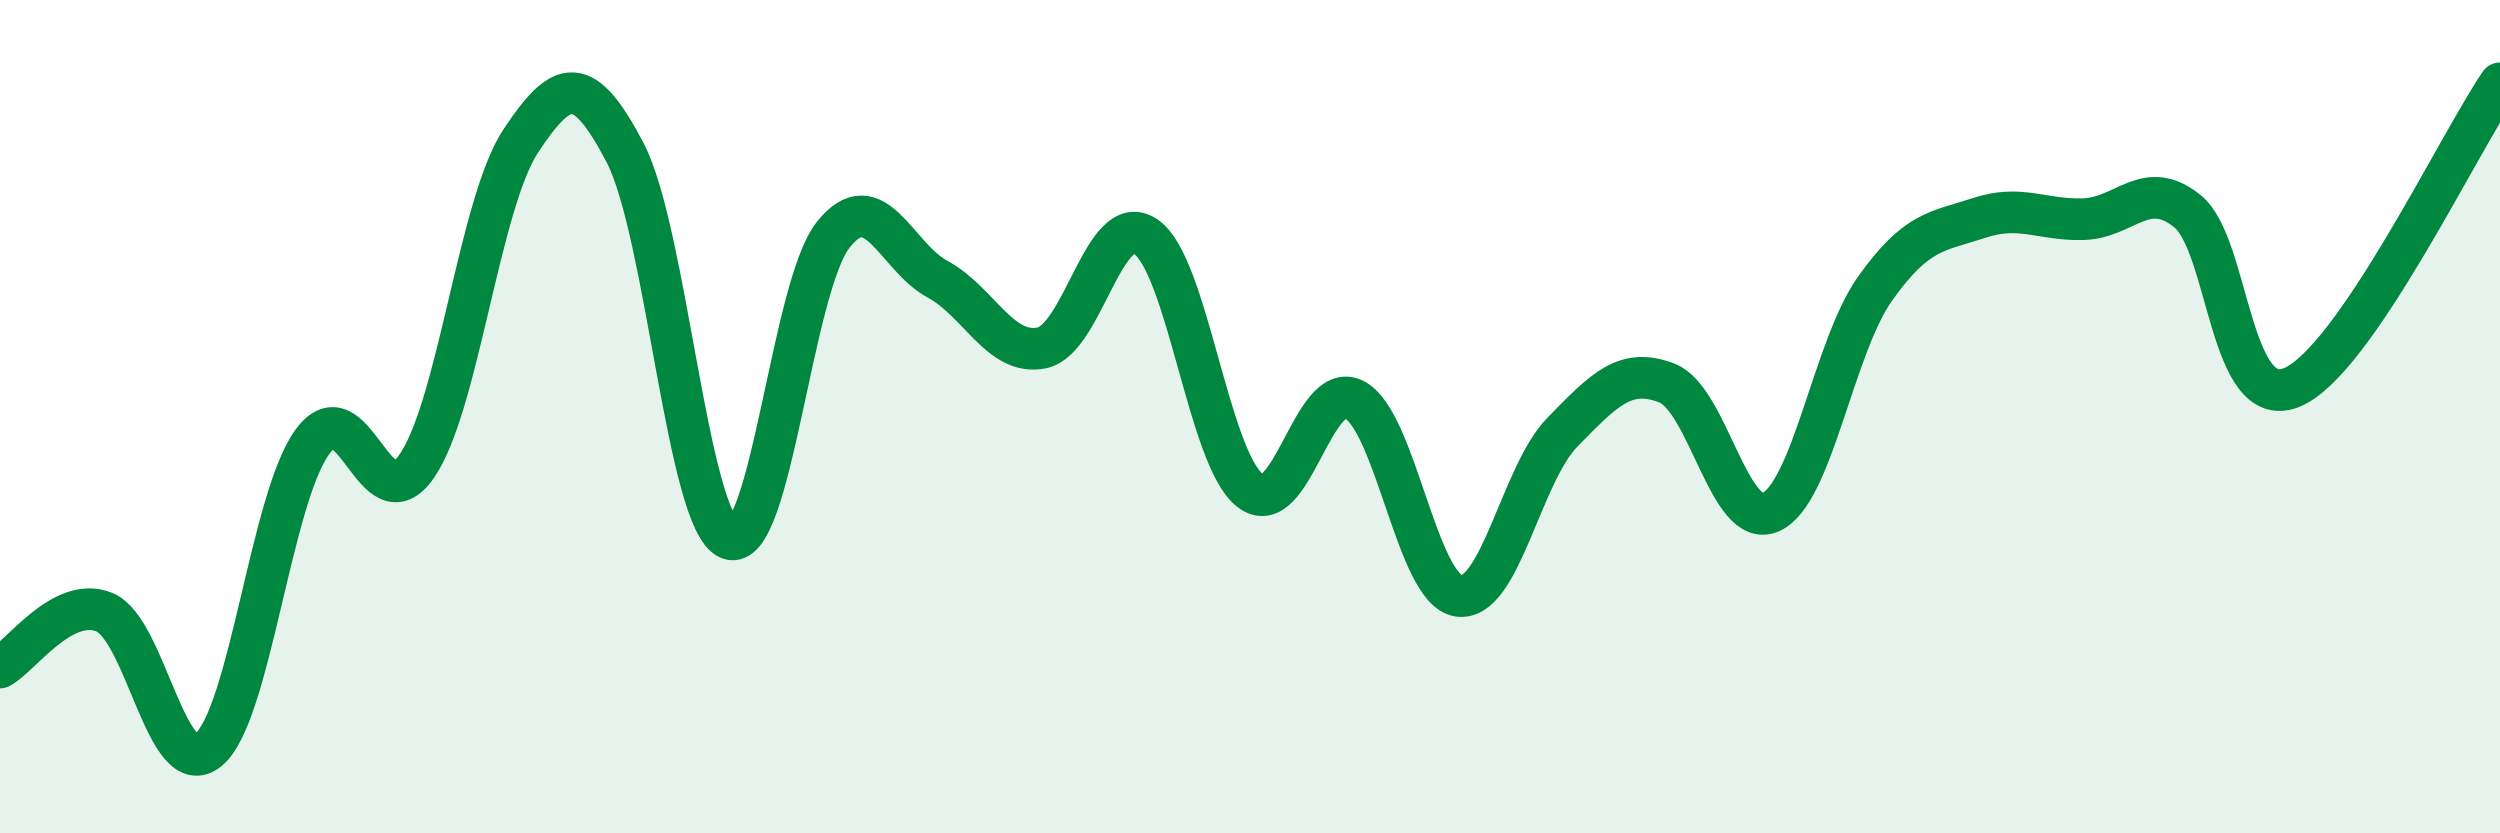
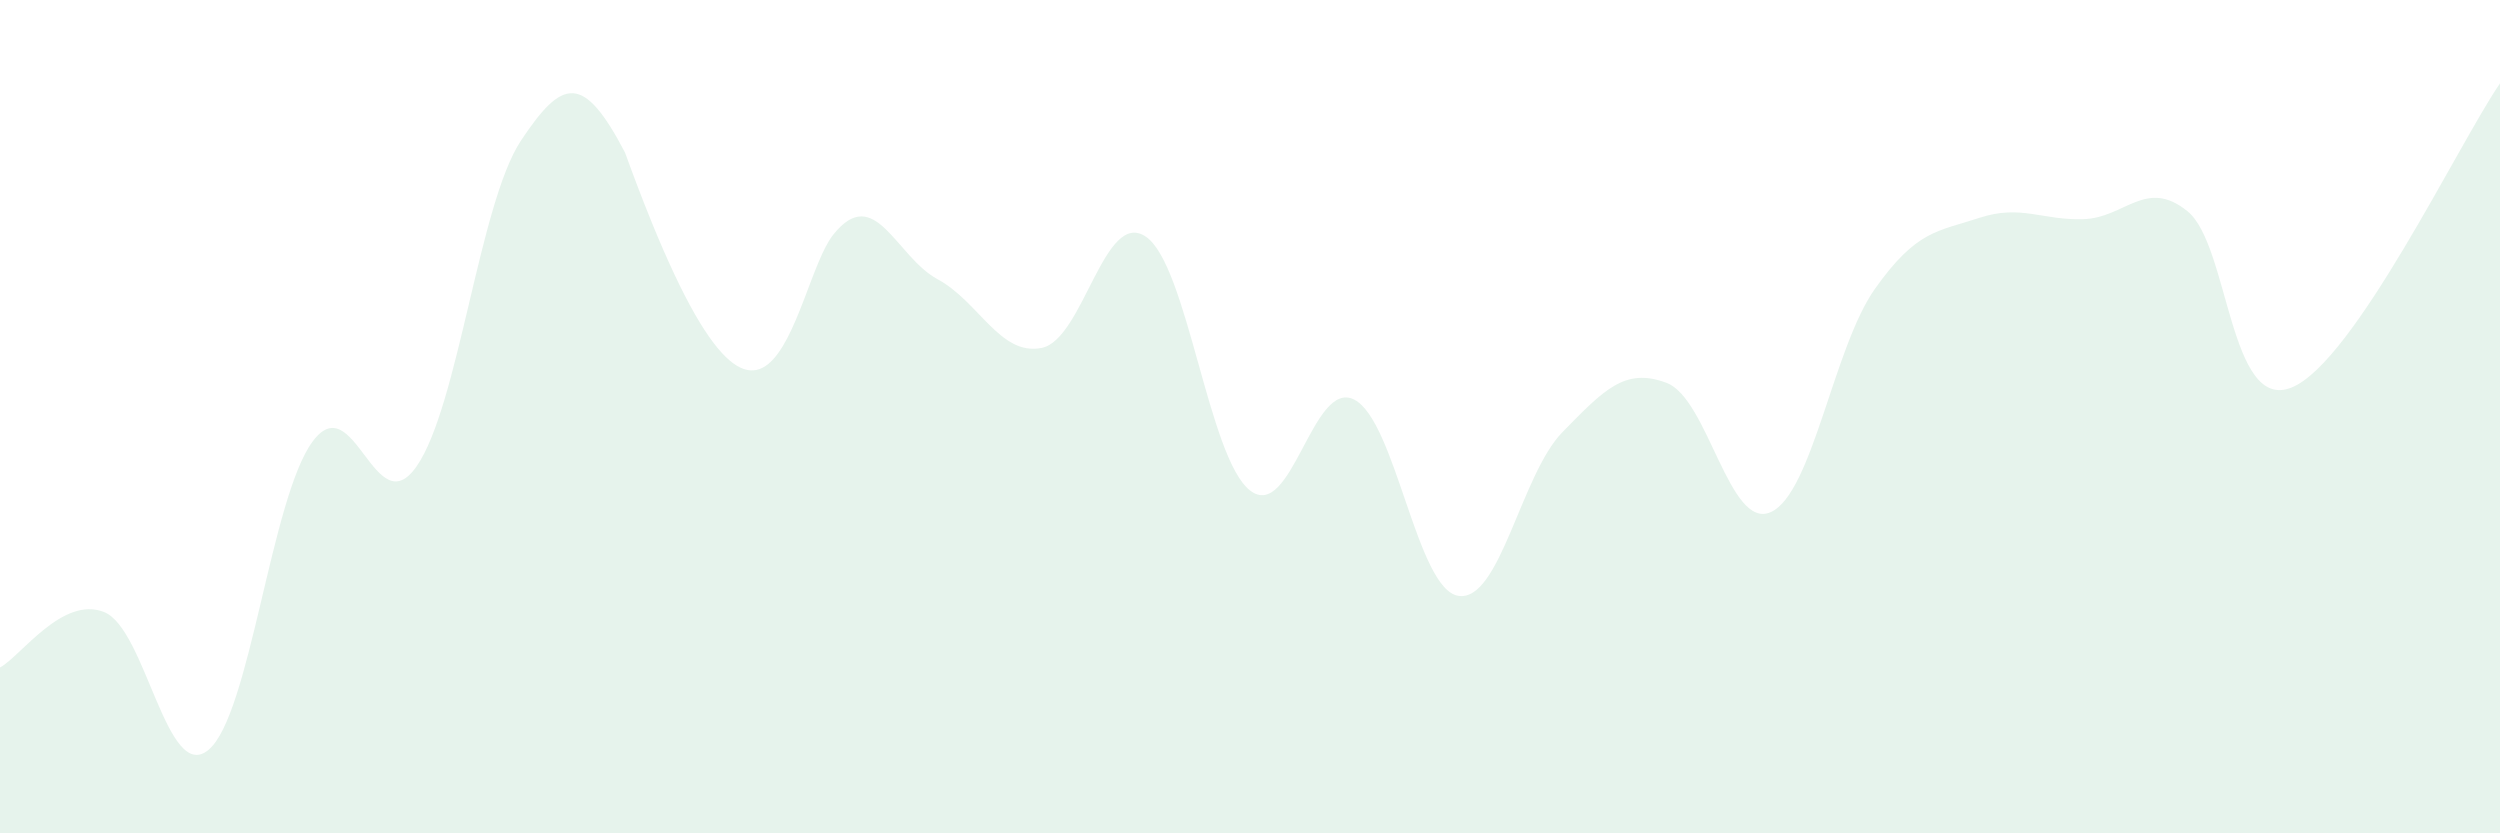
<svg xmlns="http://www.w3.org/2000/svg" width="60" height="20" viewBox="0 0 60 20">
-   <path d="M 0,16.02 C 0.5,15.75 1.5,14.29 2.5,14.69 C 3.5,15.09 4,18.82 5,18 C 6,17.18 6.5,11.96 7.5,10.6 C 8.5,9.24 9,12.63 10,11.19 C 11,9.75 11.5,4.89 12.5,3.38 C 13.5,1.87 14,1.75 15,3.66 C 16,5.57 16.5,12.54 17.5,12.93 C 18.5,13.32 19,6.88 20,5.63 C 21,4.38 21.5,6.16 22.5,6.7 C 23.5,7.24 24,8.55 25,8.35 C 26,8.15 26.5,5 27.5,5.68 C 28.5,6.36 29,10.99 30,11.77 C 31,12.55 31.5,9.08 32.5,9.59 C 33.5,10.1 34,14.14 35,14.3 C 36,14.46 36.5,11.39 37.5,10.37 C 38.5,9.35 39,8.81 40,9.19 C 41,9.57 41.5,12.74 42.5,12.29 C 43.5,11.84 44,8.34 45,6.93 C 46,5.52 46.5,5.56 47.5,5.23 C 48.5,4.9 49,5.29 50,5.26 C 51,5.23 51.5,4.26 52.5,5.07 C 53.5,5.88 53.5,9.91 55,9.3 C 56.5,8.69 59,3.46 60,2L60 20L0 20Z" fill="#008740" opacity="0.1" stroke-linecap="round" stroke-linejoin="round" />
-   <path d="M 0,16.02 C 0.5,15.75 1.5,14.29 2.5,14.69 C 3.5,15.09 4,18.82 5,18 C 6,17.18 6.5,11.96 7.5,10.6 C 8.5,9.24 9,12.63 10,11.19 C 11,9.75 11.5,4.89 12.5,3.38 C 13.5,1.87 14,1.75 15,3.66 C 16,5.57 16.5,12.54 17.5,12.93 C 18.5,13.32 19,6.88 20,5.63 C 21,4.38 21.5,6.16 22.5,6.7 C 23.5,7.24 24,8.55 25,8.35 C 26,8.15 26.5,5 27.5,5.68 C 28.5,6.36 29,10.99 30,11.77 C 31,12.55 31.5,9.08 32.5,9.59 C 33.5,10.1 34,14.14 35,14.3 C 36,14.46 36.5,11.39 37.5,10.37 C 38.5,9.35 39,8.81 40,9.19 C 41,9.57 41.5,12.74 42.5,12.29 C 43.5,11.84 44,8.34 45,6.93 C 46,5.52 46.5,5.56 47.5,5.23 C 48.5,4.9 49,5.29 50,5.26 C 51,5.23 51.5,4.26 52.5,5.07 C 53.5,5.88 53.5,9.91 55,9.3 C 56.5,8.69 59,3.46 60,2" stroke="#008740" stroke-width="1" fill="none" stroke-linecap="round" stroke-linejoin="round" />
+   <path d="M 0,16.02 C 0.5,15.75 1.5,14.29 2.5,14.69 C 3.5,15.09 4,18.82 5,18 C 6,17.18 6.5,11.96 7.5,10.6 C 8.5,9.24 9,12.63 10,11.19 C 11,9.75 11.5,4.89 12.5,3.38 C 13.5,1.87 14,1.75 15,3.66 C 18.5,13.32 19,6.88 20,5.63 C 21,4.38 21.5,6.16 22.5,6.7 C 23.5,7.24 24,8.55 25,8.35 C 26,8.15 26.5,5 27.5,5.68 C 28.5,6.36 29,10.99 30,11.77 C 31,12.55 31.5,9.08 32.5,9.59 C 33.5,10.1 34,14.14 35,14.3 C 36,14.46 36.5,11.39 37.5,10.37 C 38.5,9.35 39,8.81 40,9.19 C 41,9.57 41.5,12.74 42.5,12.29 C 43.5,11.84 44,8.34 45,6.93 C 46,5.52 46.5,5.56 47.5,5.23 C 48.5,4.9 49,5.29 50,5.26 C 51,5.23 51.5,4.26 52.5,5.07 C 53.5,5.88 53.5,9.91 55,9.3 C 56.5,8.69 59,3.46 60,2L60 20L0 20Z" fill="#008740" opacity="0.1" stroke-linecap="round" stroke-linejoin="round" />
</svg>